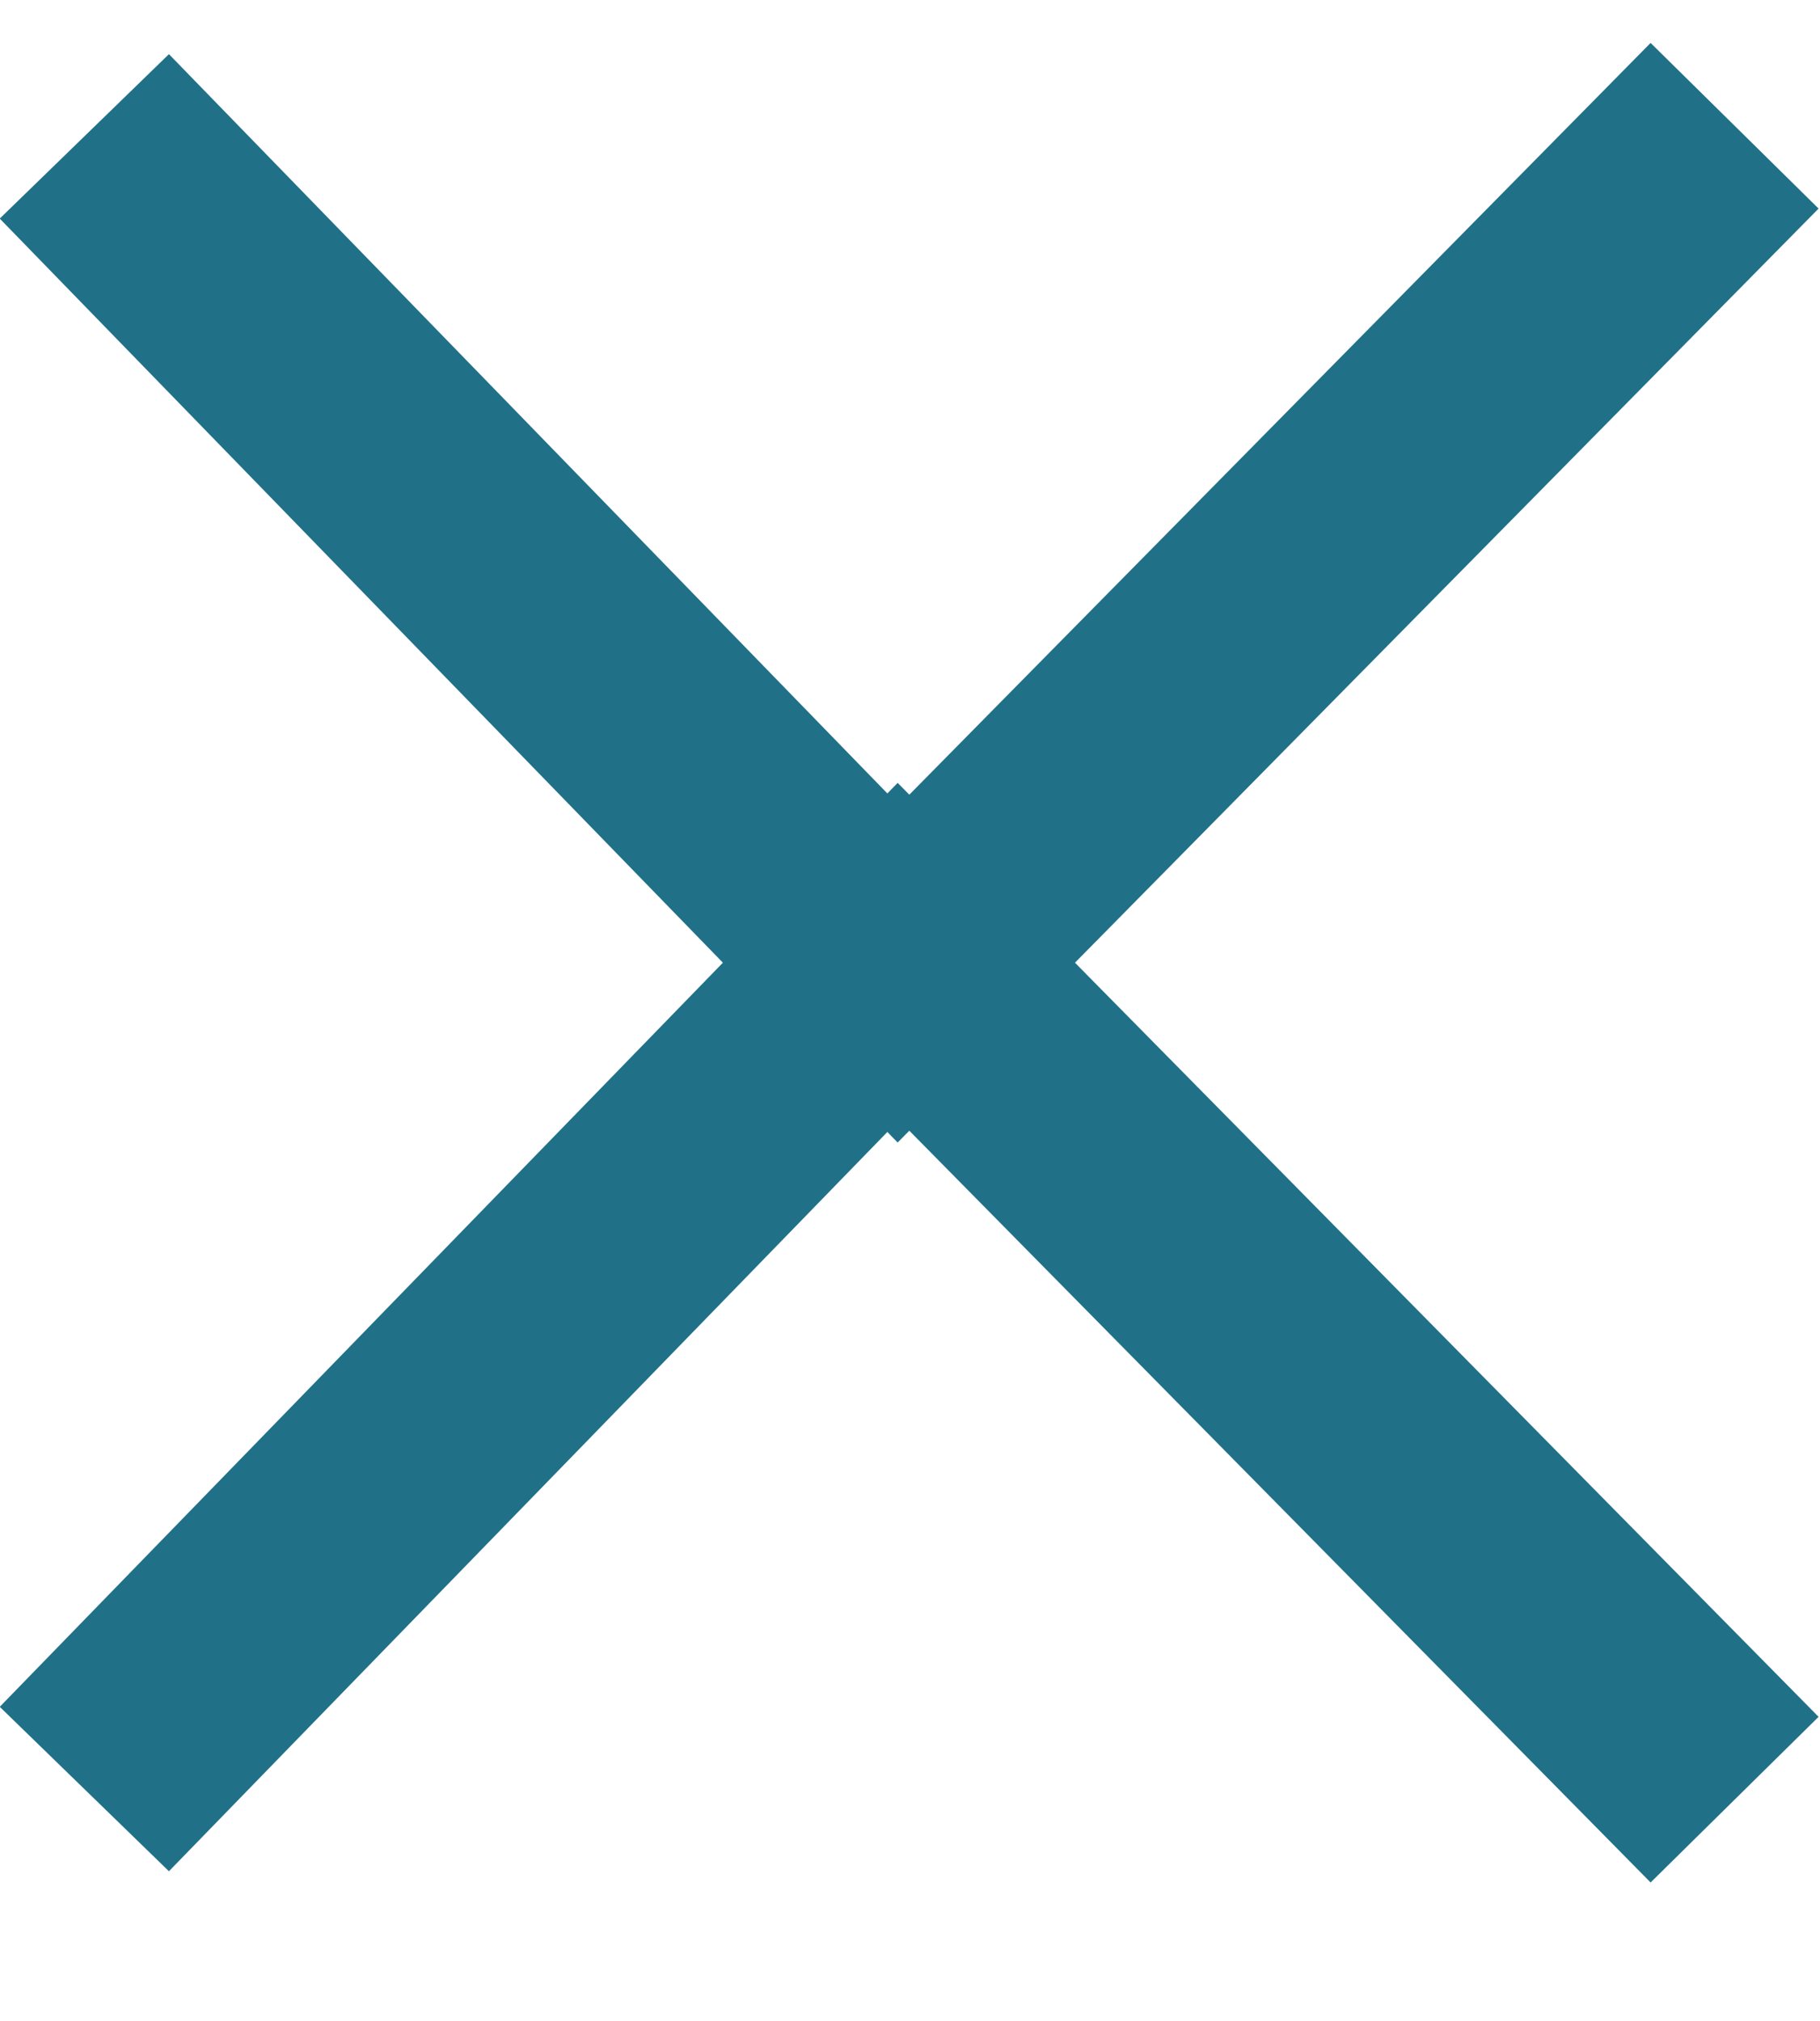
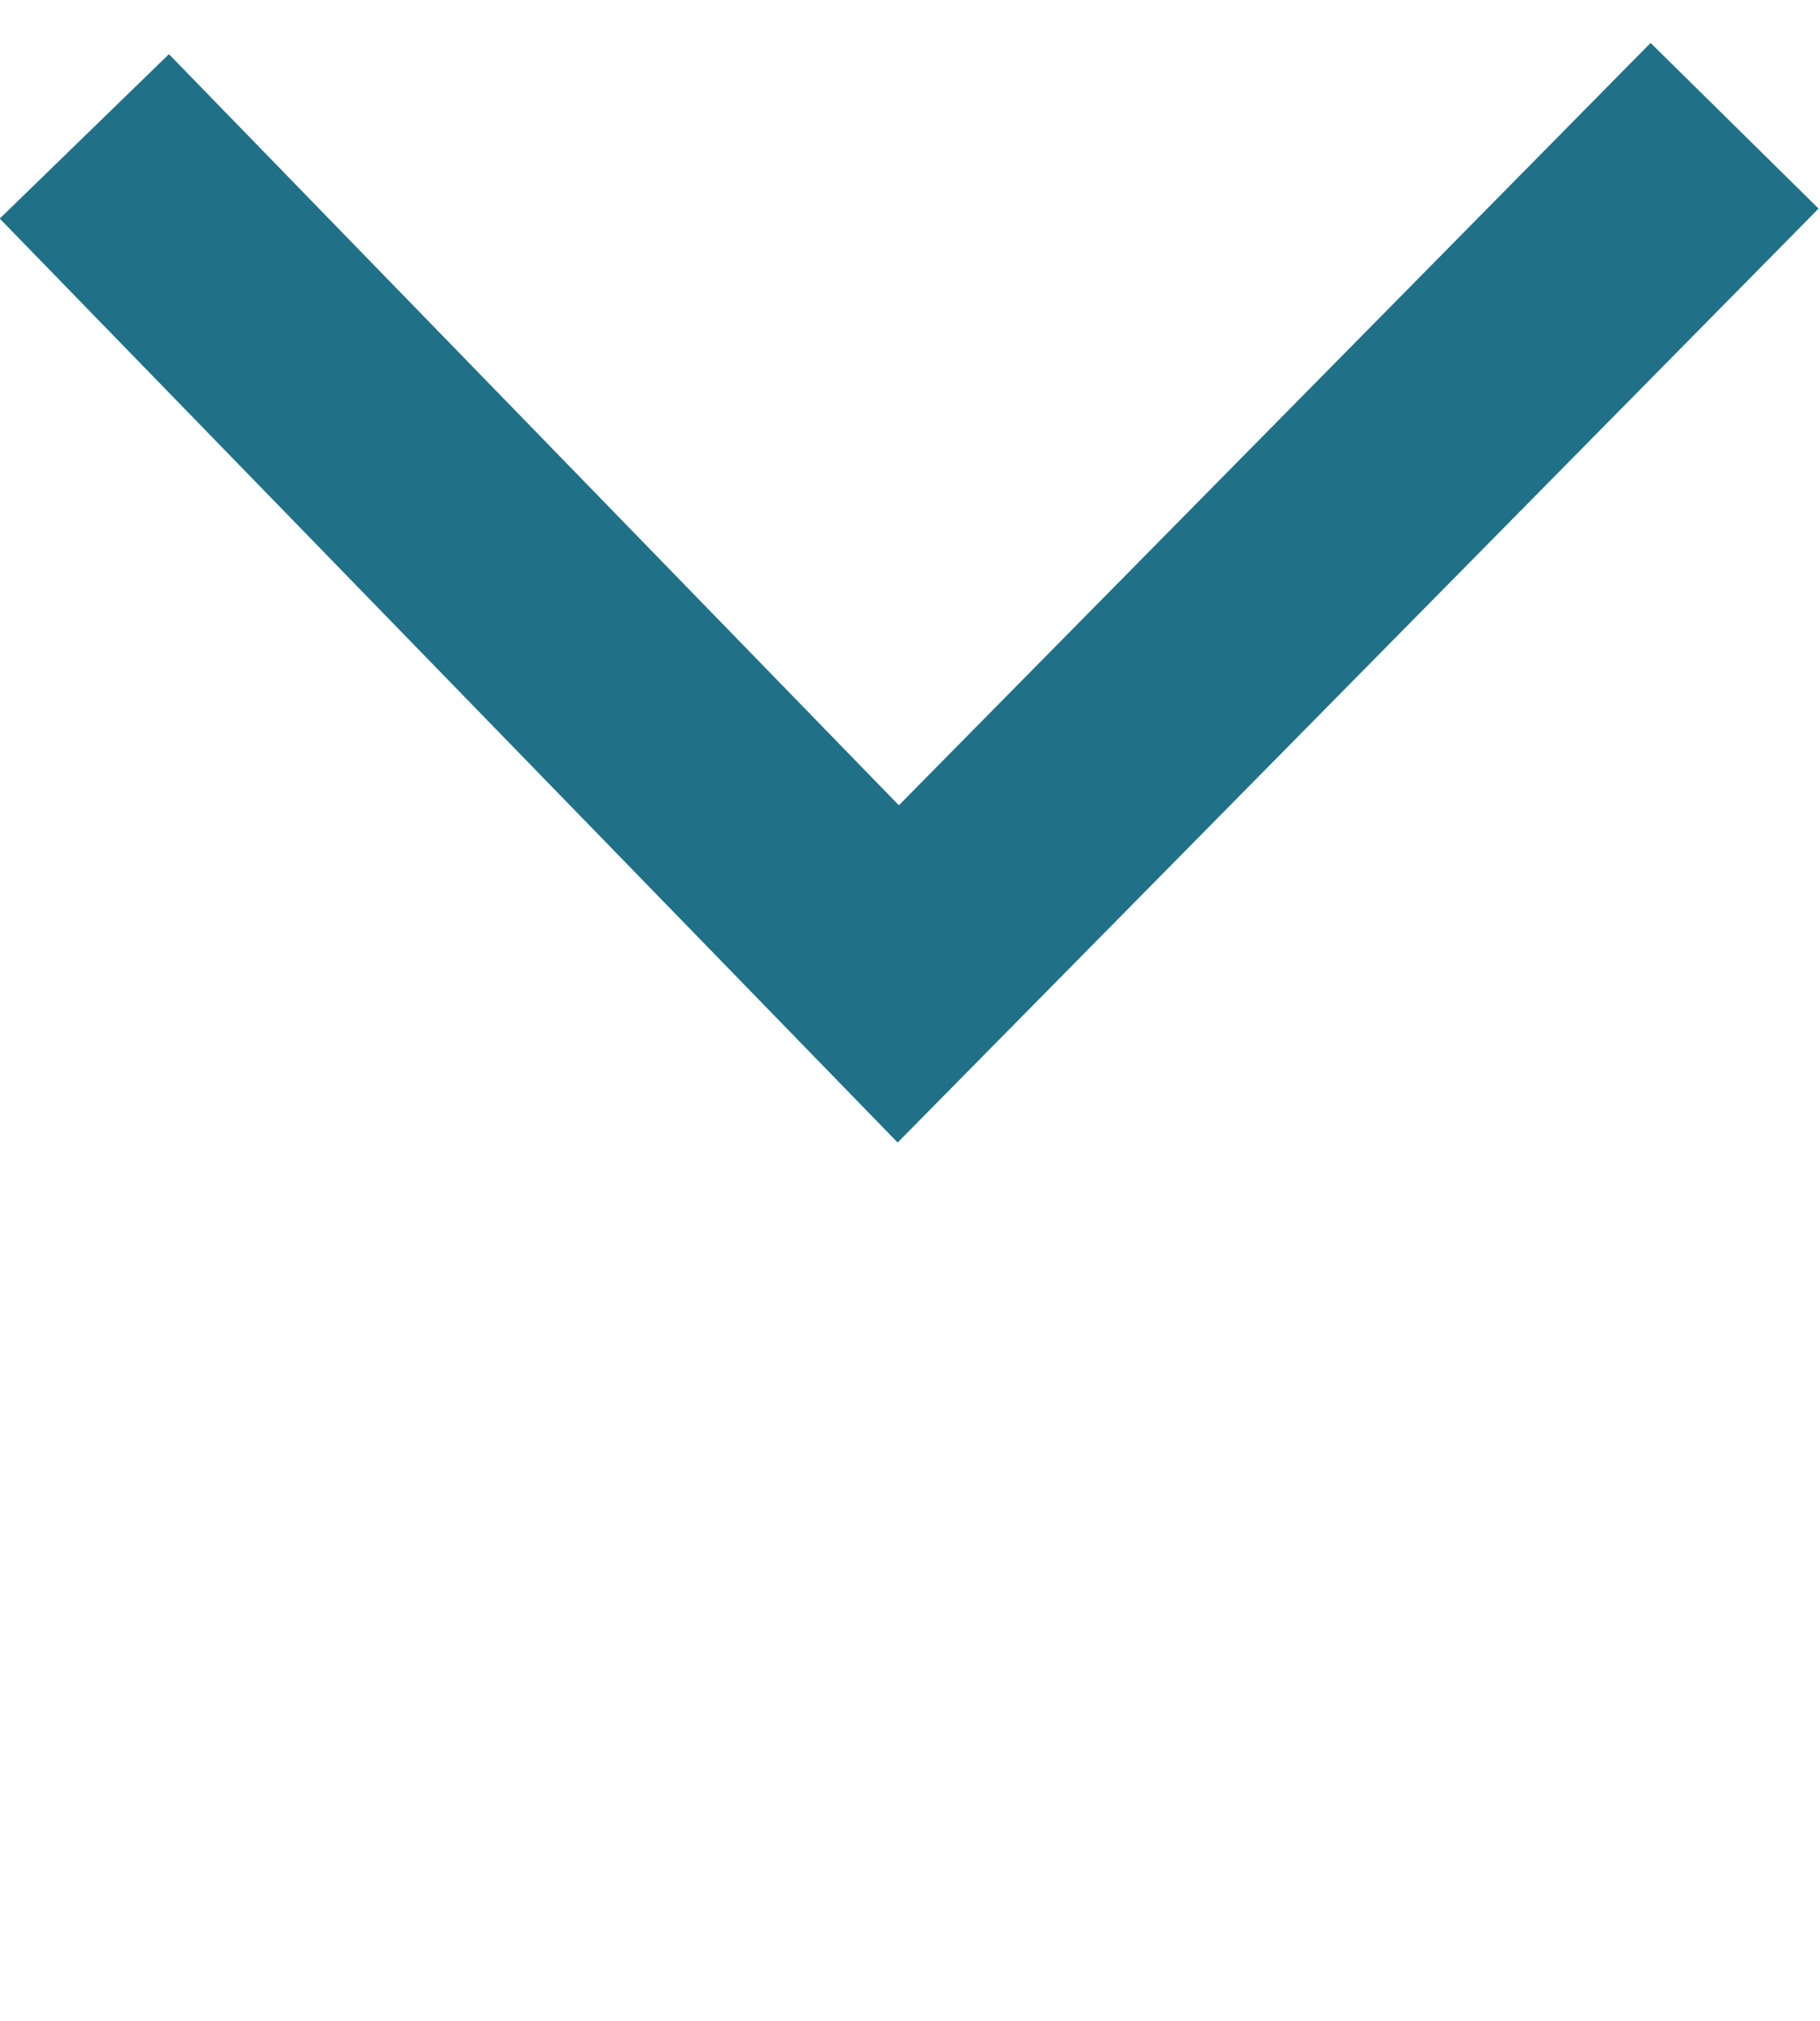
<svg xmlns="http://www.w3.org/2000/svg" id="SvgjsSvg1011" version="1.1" width="15.429" height="17.132">
  <defs id="SvgjsDefs1012" />
  <path id="SvgjsPath1013" d="M290 16.09L296.9 23.19L303.99 16 " fill-opacity="0" fill="#ffffff" stroke-dasharray="0" stroke-linejoin="miter" stroke-linecap="butt" stroke-opacity="1" stroke="#207188" stroke-miterlimit="50" stroke-width="2" transform="matrix(1,0,0,1,-289.285,-14.934)" />
-   <path id="SvgjsPath1014" d="M290 30.1L296.9 23L303.99 30.19 " fill-opacity="0" fill="#ffffff" stroke-dasharray="0" stroke-linejoin="miter" stroke-linecap="butt" stroke-opacity="1" stroke="#207188" stroke-miterlimit="50" stroke-width="2" transform="matrix(1,0,0,1,-289.285,-14.934)" />
</svg>